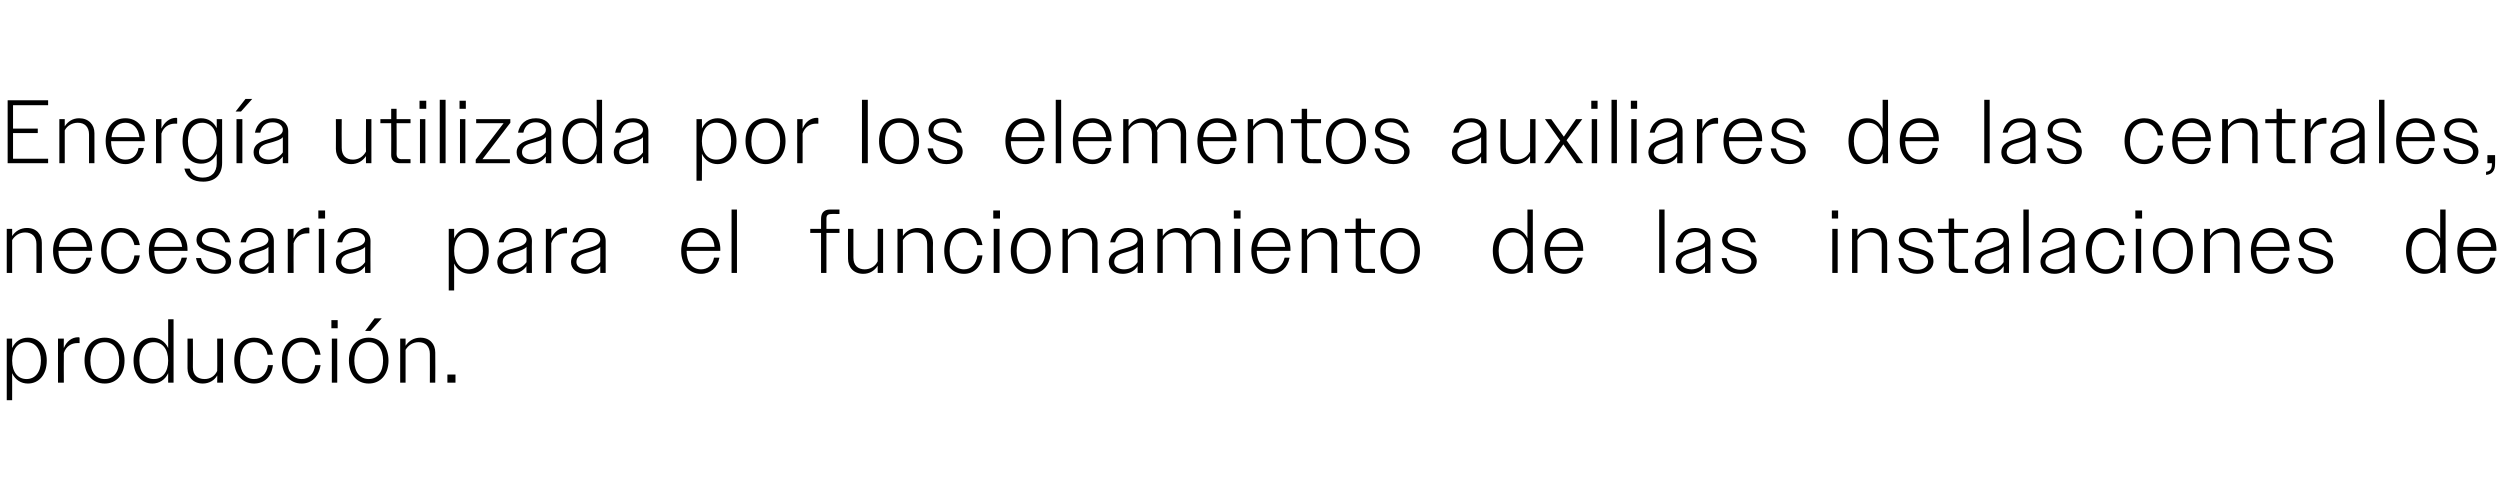
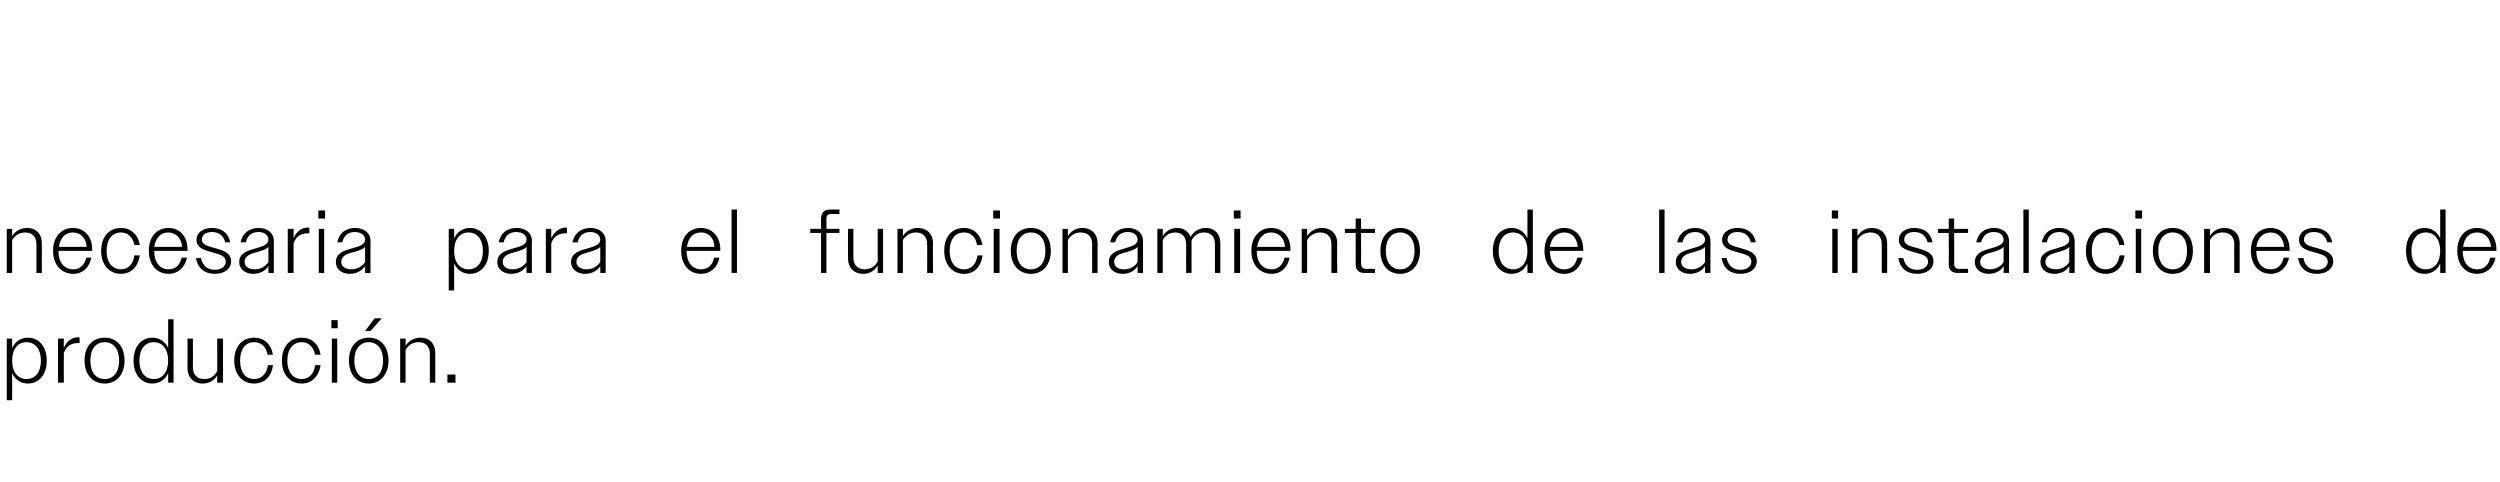
<svg xmlns="http://www.w3.org/2000/svg" version="1.1" width="556px" height="107.1px" viewBox="0 -1 556 107.1" style="top:-1px">
  <desc>Energ a utilizada por los elementos auxiliares de las centrales, necesaria para el funcionamiento de las instalacione...</desc>
  <defs />
  <g id="Polygon137360">
    <path d="M 1.5 74.3 L 2.7 74.3 C 2.7 74.3 2.72 76.4 2.7 76.4 C 3.4 74.9 4.7 74.1 6.2 74.1 C 8.6 74.1 10.4 76 10.4 79.2 C 10.4 82.4 8.6 84.3 6.2 84.3 C 4.7 84.3 3.4 83.5 2.7 82 C 2.72 81.98 2.7 88 2.7 88 L 1.5 88 L 1.5 74.3 Z M 9.1 79.2 C 9.1 76.6 7.8 75.1 5.9 75.1 C 4 75.1 2.7 76.6 2.7 79.2 C 2.7 81.8 4 83.3 5.9 83.3 C 7.8 83.3 9.1 81.8 9.1 79.2 Z M 12.9 74.3 L 14.2 74.3 C 14.2 74.3 14.16 76.44 14.2 76.4 C 14.8 74.9 16 74 17.4 74 C 17.5 74 17.6 74 17.7 74.1 C 17.7 74.1 17.7 75.3 17.7 75.3 C 17.5 75.3 17.3 75.3 17.2 75.3 C 15.9 75.3 14.7 76 14.2 77.5 C 14.16 77.5 14.2 84.1 14.2 84.1 L 12.9 84.1 L 12.9 74.3 Z M 18.8 79.2 C 18.8 76 20.6 74.1 23.3 74.1 C 25.9 74.1 27.7 76 27.7 79.2 C 27.7 82.3 25.9 84.3 23.3 84.3 C 20.6 84.3 18.8 82.3 18.8 79.2 Z M 20.1 79.2 C 20.1 81.8 21.3 83.3 23.3 83.3 C 25.2 83.3 26.5 81.8 26.5 79.2 C 26.5 76.6 25.2 75.1 23.3 75.1 C 21.3 75.1 20.1 76.6 20.1 79.2 Z M 37.4 82 C 36.7 83.5 35.4 84.3 33.9 84.3 C 31.5 84.3 29.7 82.4 29.7 79.2 C 29.7 76 31.5 74.1 33.9 74.1 C 35.4 74.1 36.7 74.9 37.4 76.4 C 37.38 76.4 37.4 70 37.4 70 L 38.6 70 L 38.6 84.1 L 37.4 84.1 C 37.4 84.1 37.38 81.98 37.4 82 Z M 31 79.2 C 31 81.8 32.3 83.3 34.2 83.3 C 36.1 83.3 37.4 81.8 37.4 79.2 C 37.4 76.6 36.1 75.1 34.2 75.1 C 32.3 75.1 31 76.6 31 79.2 Z M 41.7 80.9 C 41.72 80.92 41.7 74.3 41.7 74.3 L 42.9 74.3 C 42.9 74.3 42.94 80.72 42.9 80.7 C 42.9 82.4 43.9 83.3 45.5 83.3 C 46.8 83.3 47.8 82.6 48.3 81.5 C 48.34 81.54 48.3 74.3 48.3 74.3 L 49.6 74.3 L 49.6 84.1 L 48.3 84.1 C 48.3 84.1 48.34 82.46 48.3 82.5 C 47.7 83.6 46.5 84.3 45.1 84.3 C 43 84.3 41.7 82.9 41.7 80.9 Z M 52.1 79.2 C 52.1 76 53.9 74.1 56.5 74.1 C 58.7 74.1 60.3 75.5 60.7 77.9 C 60.7 77.9 59.5 77.9 59.5 77.9 C 59.2 76.1 58.1 75.1 56.5 75.1 C 54.6 75.1 53.4 76.6 53.4 79.2 C 53.4 81.8 54.6 83.3 56.5 83.3 C 58.1 83.3 59.3 82.2 59.6 80.2 C 59.6 80.2 60.7 80.2 60.7 80.2 C 60.4 82.8 58.8 84.3 56.5 84.3 C 53.9 84.3 52.1 82.3 52.1 79.2 Z M 62.7 79.2 C 62.7 76 64.5 74.1 67.1 74.1 C 69.3 74.1 70.9 75.5 71.3 77.9 C 71.3 77.9 70.1 77.9 70.1 77.9 C 69.7 76.1 68.6 75.1 67.1 75.1 C 65.2 75.1 63.9 76.6 63.9 79.2 C 63.9 81.8 65.2 83.3 67.1 83.3 C 68.7 83.3 69.8 82.2 70.1 80.2 C 70.1 80.2 71.3 80.2 71.3 80.2 C 70.9 82.8 69.3 84.3 67.1 84.3 C 64.5 84.3 62.7 82.3 62.7 79.2 Z M 73.7 70.2 L 75.1 70.2 L 75.1 72 L 73.7 72 L 73.7 70.2 Z M 73.8 74.3 L 75 74.3 L 75 84.1 L 73.8 84.1 L 73.8 74.3 Z M 77.6 79.2 C 77.6 76 79.4 74.1 82 74.1 C 84.6 74.1 86.4 76 86.4 79.2 C 86.4 82.3 84.6 84.3 82 84.3 C 79.4 84.3 77.6 82.3 77.6 79.2 Z M 78.8 79.2 C 78.8 81.8 80.1 83.3 82 83.3 C 83.9 83.3 85.2 81.8 85.2 79.2 C 85.2 76.6 83.9 75.1 82 75.1 C 80.1 75.1 78.8 76.6 78.8 79.2 Z M 83.3 69.8 L 84.9 69.8 L 82.4 72.6 L 81.2 72.6 L 83.3 69.8 Z M 89 74.3 L 90.2 74.3 C 90.2 74.3 90.22 75.92 90.2 75.9 C 90.9 74.8 92.1 74.1 93.5 74.1 C 95.6 74.1 96.8 75.5 96.8 77.4 C 96.84 77.44 96.8 84.1 96.8 84.1 L 95.6 84.1 C 95.6 84.1 95.62 77.66 95.6 77.7 C 95.6 76 94.6 75.1 93.1 75.1 C 91.8 75.1 90.8 75.8 90.2 76.8 C 90.22 76.82 90.2 84.1 90.2 84.1 L 89 84.1 L 89 74.3 Z M 99.5 82.3 L 101.3 82.3 L 101.3 84.1 L 99.5 84.1 L 99.5 82.3 Z " stroke="none" fill="#000" />
  </g>
  <g id="Polygon137359">
    <path d="M 1.5 49.9 L 2.7 49.9 C 2.7 49.9 2.72 51.52 2.7 51.5 C 3.4 50.4 4.6 49.7 6 49.7 C 8.1 49.7 9.3 51.1 9.3 53 C 9.34 53.04 9.3 59.7 9.3 59.7 L 8.1 59.7 C 8.1 59.7 8.12 53.26 8.1 53.3 C 8.1 51.6 7.1 50.7 5.6 50.7 C 4.3 50.7 3.3 51.4 2.7 52.4 C 2.72 52.42 2.7 59.7 2.7 59.7 L 1.5 59.7 L 1.5 49.9 Z M 11.8 54.8 C 11.8 51.6 13.7 49.7 16.2 49.7 C 18.7 49.7 20.5 51.5 20.5 54.5 C 20.5 54.5 20.5 54.8 20.5 54.8 L 13 54.8 C 13 54.8 13.04 54.8 13 54.8 C 13 57.4 14.3 58.9 16.3 58.9 C 17.7 58.9 18.8 58 19.2 56.3 C 19.2 56.3 20.3 56.3 20.3 56.3 C 19.9 58.5 18.4 59.9 16.3 59.9 C 13.7 59.9 11.8 57.9 11.8 54.8 Z M 13.1 53.9 C 13.1 53.9 19.3 53.9 19.3 53.9 C 19.1 51.9 17.9 50.7 16.2 50.7 C 14.5 50.7 13.4 51.9 13.1 53.9 Z M 22.5 54.8 C 22.5 51.6 24.3 49.7 26.9 49.7 C 29.1 49.7 30.7 51.1 31.1 53.5 C 31.1 53.5 29.9 53.5 29.9 53.5 C 29.5 51.7 28.4 50.7 26.9 50.7 C 25 50.7 23.7 52.2 23.7 54.8 C 23.7 57.4 25 58.9 26.9 58.9 C 28.5 58.9 29.6 57.8 29.9 55.8 C 29.9 55.8 31.1 55.8 31.1 55.8 C 30.7 58.4 29.1 59.9 26.9 59.9 C 24.3 59.9 22.5 57.9 22.5 54.8 Z M 33.1 54.8 C 33.1 51.6 34.9 49.7 37.5 49.7 C 39.9 49.7 41.7 51.5 41.7 54.5 C 41.72 54.5 41.7 54.8 41.7 54.8 L 34.3 54.8 C 34.3 54.8 34.26 54.8 34.3 54.8 C 34.3 57.4 35.6 58.9 37.5 58.9 C 39 58.9 40 58 40.4 56.3 C 40.4 56.3 41.6 56.3 41.6 56.3 C 41.1 58.5 39.6 59.9 37.5 59.9 C 34.9 59.9 33.1 57.9 33.1 54.8 Z M 34.3 53.9 C 34.3 53.9 40.5 53.9 40.5 53.9 C 40.3 51.9 39.1 50.7 37.4 50.7 C 35.8 50.7 34.6 51.9 34.3 53.9 Z M 43.6 56.4 C 43.6 56.4 44.7 56.4 44.7 56.4 C 45.1 58.2 46.2 59 47.8 59 C 49.3 59 50.2 58.2 50.2 57.2 C 50.2 55.9 48.9 55.6 47.5 55.2 C 45.7 54.7 43.7 54.3 43.7 52.3 C 43.7 50.8 45.1 49.7 47.1 49.7 C 49.3 49.7 50.8 50.8 51.2 52.9 C 51.2 52.9 50.1 52.9 50.1 52.9 C 49.7 51.4 48.7 50.6 47.1 50.6 C 45.7 50.6 44.9 51.3 44.9 52.3 C 44.9 53.5 46.4 53.8 47.9 54.2 C 49.6 54.7 51.4 55.2 51.4 57.1 C 51.4 58.8 49.9 59.9 47.8 59.9 C 45.6 59.9 44 58.8 43.6 56.4 Z M 53.2 57.3 C 53.2 55.2 55.2 54.7 57 54.2 C 58.4 53.8 59.7 53.4 59.7 52.3 C 59.7 51.4 58.9 50.6 57.5 50.6 C 56 50.6 55 51.4 54.7 52.9 C 54.7 52.9 53.5 52.9 53.5 52.9 C 53.9 50.9 55.4 49.7 57.5 49.7 C 59.5 49.7 60.9 50.8 60.9 52.6 C 60.9 52.62 60.9 59.7 60.9 59.7 L 59.7 59.7 C 59.7 59.7 59.7 58.18 59.7 58.2 C 59 59.3 57.7 59.9 56.3 59.9 C 54.5 59.9 53.2 58.8 53.2 57.3 Z M 56.7 58.9 C 57.9 58.9 59 58.3 59.7 57.3 C 59.7 57.3 59.7 53.9 59.7 53.9 C 59.2 54.5 58.3 54.7 57.4 55 C 56 55.4 54.4 55.7 54.4 57.3 C 54.4 58.3 55.4 58.9 56.7 58.9 Z M 64 49.9 L 65.3 49.9 C 65.3 49.9 65.26 52.04 65.3 52 C 65.9 50.5 67.1 49.6 68.5 49.6 C 68.6 49.6 68.7 49.6 68.8 49.7 C 68.8 49.7 68.8 50.9 68.8 50.9 C 68.6 50.9 68.4 50.9 68.3 50.9 C 67 50.9 65.8 51.6 65.3 53.1 C 65.26 53.1 65.3 59.7 65.3 59.7 L 64 59.7 L 64 49.9 Z M 70.8 45.8 L 72.3 45.8 L 72.3 47.6 L 70.8 47.6 L 70.8 45.8 Z M 70.9 49.9 L 72.1 49.9 L 72.1 59.7 L 70.9 59.7 L 70.9 49.9 Z M 74.7 57.3 C 74.7 55.2 76.7 54.7 78.4 54.2 C 79.9 53.8 81.2 53.4 81.2 52.3 C 81.2 51.4 80.4 50.6 78.9 50.6 C 77.4 50.6 76.5 51.4 76.1 52.9 C 76.1 52.9 75 52.9 75 52.9 C 75.4 50.9 76.8 49.7 79 49.7 C 81 49.7 82.4 50.8 82.4 52.6 C 82.36 52.62 82.4 59.7 82.4 59.7 L 81.2 59.7 C 81.2 59.7 81.16 58.18 81.2 58.2 C 80.4 59.3 79.2 59.9 77.8 59.9 C 75.9 59.9 74.7 58.8 74.7 57.3 Z M 78.1 58.9 C 79.4 58.9 80.5 58.3 81.2 57.3 C 81.2 57.3 81.2 53.9 81.2 53.9 C 80.7 54.5 79.8 54.7 78.9 55 C 77.4 55.4 75.9 55.7 75.9 57.3 C 75.9 58.3 76.9 58.9 78.1 58.9 Z M 99.8 49.9 L 101 49.9 C 101 49.9 101.01 52 101 52 C 101.7 50.5 103 49.7 104.5 49.7 C 106.9 49.7 108.7 51.6 108.7 54.8 C 108.7 58 106.9 59.9 104.5 59.9 C 103 59.9 101.7 59.1 101 57.6 C 101.01 57.58 101 63.6 101 63.6 L 99.8 63.6 L 99.8 49.9 Z M 107.4 54.8 C 107.4 52.2 106.1 50.7 104.2 50.7 C 102.3 50.7 101 52.2 101 54.8 C 101 57.4 102.3 58.9 104.2 58.9 C 106.1 58.9 107.4 57.4 107.4 54.8 Z M 110.6 57.3 C 110.6 55.2 112.6 54.7 114.3 54.2 C 115.8 53.8 117.1 53.4 117.1 52.3 C 117.1 51.4 116.3 50.6 114.8 50.6 C 113.3 50.6 112.4 51.4 112 52.9 C 112 52.9 110.9 52.9 110.9 52.9 C 111.3 50.9 112.7 49.7 114.9 49.7 C 116.9 49.7 118.3 50.8 118.3 52.6 C 118.25 52.62 118.3 59.7 118.3 59.7 L 117.1 59.7 C 117.1 59.7 117.05 58.18 117.1 58.2 C 116.3 59.3 115.1 59.9 113.7 59.9 C 111.8 59.9 110.6 58.8 110.6 57.3 Z M 114 58.9 C 115.3 58.9 116.4 58.3 117.1 57.3 C 117.1 57.3 117.1 53.9 117.1 53.9 C 116.6 54.5 115.7 54.7 114.8 55 C 113.3 55.4 111.8 55.7 111.8 57.3 C 111.8 58.3 112.8 58.9 114 58.9 Z M 121.4 49.9 L 122.6 49.9 C 122.6 49.9 122.61 52.04 122.6 52 C 123.3 50.5 124.5 49.6 125.9 49.6 C 125.9 49.6 126 49.6 126.1 49.7 C 126.1 49.7 126.1 50.9 126.1 50.9 C 126 50.9 125.8 50.9 125.6 50.9 C 124.3 50.9 123.1 51.6 122.6 53.1 C 122.61 53.1 122.6 59.7 122.6 59.7 L 121.4 59.7 L 121.4 49.9 Z M 127 57.3 C 127 55.2 129 54.7 130.8 54.2 C 132.2 53.8 133.5 53.4 133.5 52.3 C 133.5 51.4 132.7 50.6 131.3 50.6 C 129.8 50.6 128.8 51.4 128.5 52.9 C 128.5 52.9 127.3 52.9 127.3 52.9 C 127.7 50.9 129.2 49.7 131.3 49.7 C 133.3 49.7 134.7 50.8 134.7 52.6 C 134.69 52.62 134.7 59.7 134.7 59.7 L 133.5 59.7 C 133.5 59.7 133.49 58.18 133.5 58.2 C 132.8 59.3 131.5 59.9 130.1 59.9 C 128.3 59.9 127 58.8 127 57.3 Z M 130.5 58.9 C 131.7 58.9 132.8 58.3 133.5 57.3 C 133.5 57.3 133.5 53.9 133.5 53.9 C 133 54.5 132.1 54.7 131.2 55 C 129.8 55.4 128.2 55.7 128.2 57.3 C 128.2 58.3 129.2 58.9 130.5 58.9 Z M 151.5 54.8 C 151.5 51.6 153.3 49.7 155.9 49.7 C 158.3 49.7 160.2 51.5 160.2 54.5 C 160.16 54.5 160.2 54.8 160.2 54.8 L 152.7 54.8 C 152.7 54.8 152.7 54.8 152.7 54.8 C 152.7 57.4 154 58.9 155.9 58.9 C 157.4 58.9 158.5 58 158.8 56.3 C 158.8 56.3 160 56.3 160 56.3 C 159.6 58.5 158 59.9 155.9 59.9 C 153.3 59.9 151.5 57.9 151.5 54.8 Z M 152.8 53.9 C 152.8 53.9 158.9 53.9 158.9 53.9 C 158.8 51.9 157.6 50.7 155.9 50.7 C 154.2 50.7 153 51.9 152.8 53.9 Z M 162.7 45.6 L 163.9 45.6 L 163.9 59.7 L 162.7 59.7 L 162.7 45.6 Z M 182.6 50.8 L 180.2 50.8 L 180.2 49.9 L 182.6 49.9 C 182.6 49.9 182.59 47.74 182.6 47.7 C 182.6 46.4 183.2 45.6 184.6 45.6 C 184.61 45.6 186.7 45.6 186.7 45.6 L 186.7 46.6 C 186.7 46.6 184.85 46.56 184.9 46.6 C 184.1 46.6 183.8 46.9 183.8 47.6 C 183.79 47.62 183.8 49.9 183.8 49.9 L 186.7 49.9 L 186.7 50.8 L 183.8 50.8 L 183.8 59.7 L 182.6 59.7 L 182.6 50.8 Z M 188.6 56.5 C 188.57 56.52 188.6 49.9 188.6 49.9 L 189.8 49.9 C 189.8 49.9 189.79 56.32 189.8 56.3 C 189.8 58 190.8 58.9 192.3 58.9 C 193.6 58.9 194.7 58.2 195.2 57.1 C 195.19 57.14 195.2 49.9 195.2 49.9 L 196.4 49.9 L 196.4 59.7 L 195.2 59.7 C 195.2 59.7 195.19 58.06 195.2 58.1 C 194.5 59.2 193.4 59.9 192 59.9 C 189.9 59.9 188.6 58.5 188.6 56.5 Z M 199.6 49.9 L 200.8 49.9 C 200.8 49.9 200.83 51.52 200.8 51.5 C 201.5 50.4 202.7 49.7 204.1 49.7 C 206.2 49.7 207.5 51.1 207.5 53 C 207.45 53.04 207.5 59.7 207.5 59.7 L 206.2 59.7 C 206.2 59.7 206.23 53.26 206.2 53.3 C 206.2 51.6 205.2 50.7 203.7 50.7 C 202.4 50.7 201.4 51.4 200.8 52.4 C 200.83 52.42 200.8 59.7 200.8 59.7 L 199.6 59.7 L 199.6 49.9 Z M 210 54.8 C 210 51.6 211.7 49.7 214.4 49.7 C 216.5 49.7 218.1 51.1 218.5 53.5 C 218.5 53.5 217.3 53.5 217.3 53.5 C 217 51.7 215.9 50.7 214.4 50.7 C 212.5 50.7 211.2 52.2 211.2 54.8 C 211.2 57.4 212.5 58.9 214.4 58.9 C 216 58.9 217.1 57.8 217.4 55.8 C 217.4 55.8 218.5 55.8 218.5 55.8 C 218.2 58.4 216.6 59.9 214.4 59.9 C 211.8 59.9 210 57.9 210 54.8 Z M 220.9 45.8 L 222.4 45.8 L 222.4 47.6 L 220.9 47.6 L 220.9 45.8 Z M 221 49.9 L 222.3 49.9 L 222.3 59.7 L 221 59.7 L 221 49.9 Z M 224.8 54.8 C 224.8 51.6 226.6 49.7 229.3 49.7 C 231.9 49.7 233.7 51.6 233.7 54.8 C 233.7 57.9 231.9 59.9 229.3 59.9 C 226.6 59.9 224.8 57.9 224.8 54.8 Z M 226.1 54.8 C 226.1 57.4 227.3 58.9 229.3 58.9 C 231.2 58.9 232.5 57.4 232.5 54.8 C 232.5 52.2 231.2 50.7 229.3 50.7 C 227.3 50.7 226.1 52.2 226.1 54.8 Z M 236.3 49.9 L 237.5 49.9 C 237.5 49.9 237.47 51.52 237.5 51.5 C 238.2 50.4 239.3 49.7 240.7 49.7 C 242.8 49.7 244.1 51.1 244.1 53 C 244.09 53.04 244.1 59.7 244.1 59.7 L 242.9 59.7 C 242.9 59.7 242.87 53.26 242.9 53.3 C 242.9 51.6 241.9 50.7 240.3 50.7 C 239.1 50.7 238 51.4 237.5 52.4 C 237.47 52.42 237.5 59.7 237.5 59.7 L 236.3 59.7 L 236.3 49.9 Z M 246.6 57.3 C 246.6 55.2 248.5 54.7 250.3 54.2 C 251.7 53.8 253 53.4 253 52.3 C 253 51.4 252.3 50.6 250.8 50.6 C 249.3 50.6 248.4 51.4 248 52.9 C 248 52.9 246.9 52.9 246.9 52.9 C 247.3 50.9 248.7 49.7 250.9 49.7 C 252.8 49.7 254.2 50.8 254.2 52.6 C 254.23 52.62 254.2 59.7 254.2 59.7 L 253 59.7 C 253 59.7 253.03 58.18 253 58.2 C 252.3 59.3 251.1 59.9 249.7 59.9 C 247.8 59.9 246.6 58.8 246.6 57.3 Z M 250 58.9 C 251.2 58.9 252.4 58.3 253 57.3 C 253 57.3 253 53.9 253 53.9 C 252.5 54.5 251.7 54.7 250.8 55 C 249.3 55.4 247.8 55.7 247.8 57.3 C 247.8 58.3 248.7 58.9 250 58.9 Z M 257.4 49.9 L 258.6 49.9 C 258.6 49.9 258.59 51.52 258.6 51.5 C 259.3 50.4 260.4 49.7 261.8 49.7 C 263.3 49.7 264.3 50.5 264.8 51.7 C 265.4 50.5 266.6 49.7 268.2 49.7 C 270.2 49.7 271.4 51.1 271.4 53 C 271.41 53.04 271.4 59.7 271.4 59.7 L 270.2 59.7 C 270.2 59.7 270.19 53.26 270.2 53.3 C 270.2 51.6 269.3 50.7 267.8 50.7 C 266.5 50.7 265.5 51.4 265 52.5 C 265 52.7 265 52.8 265 53 C 264.99 53.04 265 59.7 265 59.7 L 263.8 59.7 C 263.8 59.7 263.79 53.26 263.8 53.3 C 263.8 51.6 262.8 50.7 261.4 50.7 C 260.1 50.7 259.1 51.4 258.6 52.4 C 258.59 52.42 258.6 59.7 258.6 59.7 L 257.4 59.7 L 257.4 49.9 Z M 274.4 45.8 L 275.9 45.8 L 275.9 47.6 L 274.4 47.6 L 274.4 45.8 Z M 274.5 49.9 L 275.8 49.9 L 275.8 59.7 L 274.5 59.7 L 274.5 49.9 Z M 278.3 54.8 C 278.3 51.6 280.2 49.7 282.7 49.7 C 285.2 49.7 287 51.5 287 54.5 C 286.99 54.5 287 54.8 287 54.8 L 279.5 54.8 C 279.5 54.8 279.53 54.8 279.5 54.8 C 279.5 57.4 280.8 58.9 282.8 58.9 C 284.2 58.9 285.3 58 285.7 56.3 C 285.7 56.3 286.8 56.3 286.8 56.3 C 286.4 58.5 284.9 59.9 282.8 59.9 C 280.2 59.9 278.3 57.9 278.3 54.8 Z M 279.6 53.9 C 279.6 53.9 285.8 53.9 285.8 53.9 C 285.6 51.9 284.4 50.7 282.7 50.7 C 281 50.7 279.9 51.9 279.6 53.9 Z M 289.5 49.9 L 290.7 49.9 C 290.7 49.9 290.73 51.52 290.7 51.5 C 291.4 50.4 292.6 49.7 294 49.7 C 296.1 49.7 297.4 51.1 297.4 53 C 297.35 53.04 297.4 59.7 297.4 59.7 L 296.1 59.7 C 296.1 59.7 296.13 53.26 296.1 53.3 C 296.1 51.6 295.1 50.7 293.6 50.7 C 292.3 50.7 291.3 51.4 290.7 52.4 C 290.73 52.42 290.7 59.7 290.7 59.7 L 289.5 59.7 L 289.5 49.9 Z M 301.5 57.9 C 301.53 57.86 301.5 50.8 301.5 50.8 L 299.1 50.8 L 299.1 49.9 L 301.5 49.9 L 301.5 47.6 L 302.7 47.6 L 302.7 49.9 L 305.8 49.9 L 305.8 50.8 L 302.7 50.8 C 302.7 50.8 302.73 57.64 302.7 57.6 C 302.7 58.4 303.1 58.8 303.8 58.8 C 303.81 58.76 305.8 58.8 305.8 58.8 L 305.8 59.7 C 305.8 59.7 303.41 59.72 303.4 59.7 C 302.2 59.7 301.5 59 301.5 57.9 Z M 307 54.8 C 307 51.6 308.8 49.7 311.4 49.7 C 314 49.7 315.8 51.6 315.8 54.8 C 315.8 57.9 314 59.9 311.4 59.9 C 308.7 59.9 307 57.9 307 54.8 Z M 308.2 54.8 C 308.2 57.4 309.5 58.9 311.4 58.9 C 313.3 58.9 314.6 57.4 314.6 54.8 C 314.6 52.2 313.3 50.7 311.4 50.7 C 309.5 50.7 308.2 52.2 308.2 54.8 Z M 339.7 57.6 C 339 59.1 337.7 59.9 336.2 59.9 C 333.8 59.9 332 58 332 54.8 C 332 51.6 333.8 49.7 336.2 49.7 C 337.7 49.7 339 50.5 339.7 52 C 339.69 52 339.7 45.6 339.7 45.6 L 340.9 45.6 L 340.9 59.7 L 339.7 59.7 C 339.7 59.7 339.69 57.58 339.7 57.6 Z M 333.3 54.8 C 333.3 57.4 334.6 58.9 336.5 58.9 C 338.4 58.9 339.7 57.4 339.7 54.8 C 339.7 52.2 338.4 50.7 336.5 50.7 C 334.6 50.7 333.3 52.2 333.3 54.8 Z M 343.5 54.8 C 343.5 51.6 345.3 49.7 347.9 49.7 C 350.3 49.7 352.1 51.5 352.1 54.5 C 352.15 54.5 352.1 54.8 352.1 54.8 L 344.7 54.8 C 344.7 54.8 344.69 54.8 344.7 54.8 C 344.7 57.4 346 58.9 347.9 58.9 C 349.4 58.9 350.4 58 350.8 56.3 C 350.8 56.3 352 56.3 352 56.3 C 351.5 58.5 350 59.9 347.9 59.9 C 345.3 59.9 343.5 57.9 343.5 54.8 Z M 344.7 53.9 C 344.7 53.9 350.9 53.9 350.9 53.9 C 350.7 51.9 349.6 50.7 347.9 50.7 C 346.2 50.7 345 51.9 344.7 53.9 Z M 369 45.6 L 370.2 45.6 L 370.2 59.7 L 369 59.7 L 369 45.6 Z M 372.7 57.3 C 372.7 55.2 374.7 54.7 376.5 54.2 C 377.9 53.8 379.2 53.4 379.2 52.3 C 379.2 51.4 378.4 50.6 377 50.6 C 375.5 50.6 374.5 51.4 374.2 52.9 C 374.2 52.9 373 52.9 373 52.9 C 373.4 50.9 374.9 49.7 377 49.7 C 379 49.7 380.4 50.8 380.4 52.6 C 380.4 52.62 380.4 59.7 380.4 59.7 L 379.2 59.7 C 379.2 59.7 379.2 58.18 379.2 58.2 C 378.5 59.3 377.2 59.9 375.8 59.9 C 374 59.9 372.7 58.8 372.7 57.3 Z M 376.2 58.9 C 377.4 58.9 378.5 58.3 379.2 57.3 C 379.2 57.3 379.2 53.9 379.2 53.9 C 378.7 54.5 377.8 54.7 376.9 55 C 375.5 55.4 373.9 55.7 373.9 57.3 C 373.9 58.3 374.9 58.9 376.2 58.9 Z M 382.9 56.4 C 382.9 56.4 384 56.4 384 56.4 C 384.4 58.2 385.5 59 387.1 59 C 388.6 59 389.5 58.2 389.5 57.2 C 389.5 55.9 388.2 55.6 386.8 55.2 C 385 54.7 383 54.3 383 52.3 C 383 50.8 384.4 49.7 386.4 49.7 C 388.6 49.7 390.1 50.8 390.5 52.9 C 390.5 52.9 389.4 52.9 389.4 52.9 C 389 51.4 388 50.6 386.4 50.6 C 385 50.6 384.2 51.3 384.2 52.3 C 384.2 53.5 385.7 53.8 387.2 54.2 C 388.9 54.7 390.7 55.2 390.7 57.1 C 390.7 58.8 389.2 59.9 387.1 59.9 C 384.9 59.9 383.3 58.8 382.9 56.4 Z M 407.4 45.8 L 408.8 45.8 L 408.8 47.6 L 407.4 47.6 L 407.4 45.8 Z M 407.5 49.9 L 408.7 49.9 L 408.7 59.7 L 407.5 59.7 L 407.5 49.9 Z M 411.9 49.9 L 413.1 49.9 C 413.1 49.9 413.11 51.52 413.1 51.5 C 413.8 50.4 414.9 49.7 416.3 49.7 C 418.4 49.7 419.7 51.1 419.7 53 C 419.73 53.04 419.7 59.7 419.7 59.7 L 418.5 59.7 C 418.5 59.7 418.51 53.26 418.5 53.3 C 418.5 51.6 417.5 50.7 416 50.7 C 414.7 50.7 413.6 51.4 413.1 52.4 C 413.11 52.42 413.1 59.7 413.1 59.7 L 411.9 59.7 L 411.9 49.9 Z M 422.2 56.4 C 422.2 56.4 423.3 56.4 423.3 56.4 C 423.7 58.2 424.8 59 426.4 59 C 427.9 59 428.8 58.2 428.8 57.2 C 428.8 55.9 427.5 55.6 426.1 55.2 C 424.3 54.7 422.3 54.3 422.3 52.3 C 422.3 50.8 423.7 49.7 425.7 49.7 C 427.9 49.7 429.4 50.8 429.8 52.9 C 429.8 52.9 428.7 52.9 428.7 52.9 C 428.3 51.4 427.3 50.6 425.7 50.6 C 424.3 50.6 423.5 51.3 423.5 52.3 C 423.5 53.5 425 53.8 426.5 54.2 C 428.2 54.7 430 55.2 430 57.1 C 430 58.8 428.5 59.9 426.4 59.9 C 424.2 59.9 422.6 58.8 422.2 56.4 Z M 433.4 57.9 C 433.45 57.86 433.4 50.8 433.4 50.8 L 431 50.8 L 431 49.9 L 433.4 49.9 L 433.4 47.6 L 434.6 47.6 L 434.6 49.9 L 437.7 49.9 L 437.7 50.8 L 434.6 50.8 C 434.6 50.8 434.65 57.64 434.6 57.6 C 434.6 58.4 435 58.8 435.7 58.8 C 435.73 58.76 437.7 58.8 437.7 58.8 L 437.7 59.7 C 437.7 59.7 435.33 59.72 435.3 59.7 C 434.1 59.7 433.4 59 433.4 57.9 Z M 439.2 57.3 C 439.2 55.2 441.1 54.7 442.9 54.2 C 444.3 53.8 445.6 53.4 445.6 52.3 C 445.6 51.4 444.9 50.6 443.4 50.6 C 441.9 50.6 441 51.4 440.6 52.9 C 440.6 52.9 439.5 52.9 439.5 52.9 C 439.9 50.9 441.3 49.7 443.5 49.7 C 445.4 49.7 446.8 50.8 446.8 52.6 C 446.85 52.62 446.8 59.7 446.8 59.7 L 445.6 59.7 C 445.6 59.7 445.65 58.18 445.6 58.2 C 444.9 59.3 443.7 59.9 442.3 59.9 C 440.4 59.9 439.2 58.8 439.2 57.3 Z M 442.6 58.9 C 443.8 58.9 445 58.3 445.6 57.3 C 445.6 57.3 445.6 53.9 445.6 53.9 C 445.1 54.5 444.3 54.7 443.4 55 C 441.9 55.4 440.4 55.7 440.4 57.3 C 440.4 58.3 441.3 58.9 442.6 58.9 Z M 450 45.6 L 451.2 45.6 L 451.2 59.7 L 450 59.7 L 450 45.6 Z M 453.8 57.3 C 453.8 55.2 455.7 54.7 457.5 54.2 C 458.9 53.8 460.2 53.4 460.2 52.3 C 460.2 51.4 459.4 50.6 458 50.6 C 456.5 50.6 455.5 51.4 455.2 52.9 C 455.2 52.9 454.1 52.9 454.1 52.9 C 454.5 50.9 455.9 49.7 458 49.7 C 460 49.7 461.4 50.8 461.4 52.6 C 461.43 52.62 461.4 59.7 461.4 59.7 L 460.2 59.7 C 460.2 59.7 460.23 58.18 460.2 58.2 C 459.5 59.3 458.3 59.9 456.9 59.9 C 455 59.9 453.8 58.8 453.8 57.3 Z M 457.2 58.9 C 458.4 58.9 459.6 58.3 460.2 57.3 C 460.2 57.3 460.2 53.9 460.2 53.9 C 459.7 54.5 458.9 54.7 458 55 C 456.5 55.4 454.9 55.7 454.9 57.3 C 454.9 58.3 455.9 58.9 457.2 58.9 Z M 463.9 54.8 C 463.9 51.6 465.7 49.7 468.3 49.7 C 470.5 49.7 472.1 51.1 472.5 53.5 C 472.5 53.5 471.3 53.5 471.3 53.5 C 471 51.7 469.9 50.7 468.3 50.7 C 466.4 50.7 465.2 52.2 465.2 54.8 C 465.2 57.4 466.4 58.9 468.3 58.9 C 469.9 58.9 471.1 57.8 471.4 55.8 C 471.4 55.8 472.5 55.8 472.5 55.8 C 472.2 58.4 470.6 59.9 468.3 59.9 C 465.7 59.9 463.9 57.9 463.9 54.8 Z M 474.9 45.8 L 476.4 45.8 L 476.4 47.6 L 474.9 47.6 L 474.9 45.8 Z M 475 49.9 L 476.2 49.9 L 476.2 59.7 L 475 59.7 L 475 49.9 Z M 478.8 54.8 C 478.8 51.6 480.6 49.7 483.2 49.7 C 485.9 49.7 487.7 51.6 487.7 54.8 C 487.7 57.9 485.9 59.9 483.2 59.9 C 480.6 59.9 478.8 57.9 478.8 54.8 Z M 480 54.8 C 480 57.4 481.3 58.9 483.2 58.9 C 485.2 58.9 486.4 57.4 486.4 54.8 C 486.4 52.2 485.2 50.7 483.2 50.7 C 481.3 50.7 480 52.2 480 54.8 Z M 490.2 49.9 L 491.5 49.9 C 491.5 49.9 491.47 51.52 491.5 51.5 C 492.1 50.4 493.3 49.7 494.7 49.7 C 496.8 49.7 498.1 51.1 498.1 53 C 498.09 53.04 498.1 59.7 498.1 59.7 L 496.9 59.7 C 496.9 59.7 496.87 53.26 496.9 53.3 C 496.9 51.6 495.9 50.7 494.3 50.7 C 493 50.7 492 51.4 491.5 52.4 C 491.47 52.42 491.5 59.7 491.5 59.7 L 490.2 59.7 L 490.2 49.9 Z M 500.6 54.8 C 500.6 51.6 502.4 49.7 505 49.7 C 507.4 49.7 509.2 51.5 509.2 54.5 C 509.25 54.5 509.2 54.8 509.2 54.8 L 501.8 54.8 C 501.8 54.8 501.79 54.8 501.8 54.8 C 501.8 57.4 503.1 58.9 505 58.9 C 506.5 58.9 507.5 58 507.9 56.3 C 507.9 56.3 509.1 56.3 509.1 56.3 C 508.6 58.5 507.1 59.9 505 59.9 C 502.4 59.9 500.6 57.9 500.6 54.8 Z M 501.8 53.9 C 501.8 53.9 508 53.9 508 53.9 C 507.8 51.9 506.7 50.7 505 50.7 C 503.3 50.7 502.1 51.9 501.8 53.9 Z M 511.1 56.4 C 511.1 56.4 512.3 56.4 512.3 56.4 C 512.6 58.2 513.7 59 515.3 59 C 516.8 59 517.7 58.2 517.7 57.2 C 517.7 55.9 516.4 55.6 515 55.2 C 513.2 54.7 511.3 54.3 511.3 52.3 C 511.3 50.8 512.6 49.7 514.6 49.7 C 516.8 49.7 518.3 50.8 518.7 52.9 C 518.7 52.9 517.6 52.9 517.6 52.9 C 517.2 51.4 516.2 50.6 514.6 50.6 C 513.2 50.6 512.4 51.3 512.4 52.3 C 512.4 53.5 513.9 53.8 515.4 54.2 C 517.1 54.7 518.9 55.2 518.9 57.1 C 518.9 58.8 517.4 59.9 515.3 59.9 C 513.1 59.9 511.5 58.8 511.1 56.4 Z M 542.7 57.6 C 542 59.1 540.8 59.9 539.2 59.9 C 536.8 59.9 535.1 58 535.1 54.8 C 535.1 51.6 536.8 49.7 539.2 49.7 C 540.8 49.7 542 50.5 542.7 52 C 542.72 52 542.7 45.6 542.7 45.6 L 543.9 45.6 L 543.9 59.7 L 542.7 59.7 C 542.7 59.7 542.72 57.58 542.7 57.6 Z M 536.3 54.8 C 536.3 57.4 537.6 58.9 539.5 58.9 C 541.4 58.9 542.7 57.4 542.7 54.8 C 542.7 52.2 541.4 50.7 539.5 50.7 C 537.6 50.7 536.3 52.2 536.3 54.8 Z M 546.5 54.8 C 546.5 51.6 548.3 49.7 550.9 49.7 C 553.4 49.7 555.2 51.5 555.2 54.5 C 555.18 54.5 555.2 54.8 555.2 54.8 L 547.7 54.8 C 547.7 54.8 547.72 54.8 547.7 54.8 C 547.7 57.4 549 58.9 550.9 58.9 C 552.4 58.9 553.5 58 553.8 56.3 C 553.8 56.3 555 56.3 555 56.3 C 554.6 58.5 553 59.9 550.9 59.9 C 548.3 59.9 546.5 57.9 546.5 54.8 Z M 547.8 53.9 C 547.8 53.9 554 53.9 554 53.9 C 553.8 51.9 552.6 50.7 550.9 50.7 C 549.2 50.7 548 51.9 547.8 53.9 Z " stroke="none" fill="#000" />
  </g>
  <g id="Polygon137358">
-     <path d="M 1.7 21.3 L 10.7 21.3 L 10.7 22.4 L 2.9 22.4 L 2.9 27.6 L 8.4 27.6 L 8.4 28.6 L 2.9 28.6 L 2.9 34.3 L 10.7 34.3 L 10.7 35.3 L 1.7 35.3 L 1.7 21.3 Z M 13.2 25.5 L 14.4 25.5 C 14.4 25.5 14.4 27.12 14.4 27.1 C 15.1 26 16.2 25.3 17.6 25.3 C 19.7 25.3 21 26.7 21 28.6 C 21.02 28.64 21 35.3 21 35.3 L 19.8 35.3 C 19.8 35.3 19.8 28.86 19.8 28.9 C 19.8 27.2 18.8 26.3 17.3 26.3 C 16 26.3 14.9 27 14.4 28 C 14.4 28.02 14.4 35.3 14.4 35.3 L 13.2 35.3 L 13.2 25.5 Z M 23.5 30.4 C 23.5 27.2 25.3 25.3 27.9 25.3 C 30.4 25.3 32.2 27.1 32.2 30.1 C 32.18 30.1 32.2 30.4 32.2 30.4 L 24.7 30.4 C 24.7 30.4 24.72 30.4 24.7 30.4 C 24.7 33 26 34.5 27.9 34.5 C 29.4 34.5 30.5 33.6 30.8 31.9 C 30.8 31.9 32 31.9 32 31.9 C 31.6 34.1 30 35.5 27.9 35.5 C 25.3 35.5 23.5 33.5 23.5 30.4 Z M 24.8 29.5 C 24.8 29.5 31 29.5 31 29.5 C 30.8 27.5 29.6 26.3 27.9 26.3 C 26.2 26.3 25 27.5 24.8 29.5 Z M 34.7 25.5 L 35.9 25.5 C 35.9 25.5 35.92 27.64 35.9 27.6 C 36.6 26.1 37.8 25.2 39.2 25.2 C 39.2 25.2 39.3 25.2 39.4 25.3 C 39.4 25.3 39.4 26.5 39.4 26.5 C 39.3 26.5 39.1 26.5 38.9 26.5 C 37.6 26.5 36.4 27.2 35.9 28.7 C 35.92 28.7 35.9 35.3 35.9 35.3 L 34.7 35.3 L 34.7 25.5 Z M 41 36.5 C 41 36.5 42.2 36.5 42.2 36.5 C 42.6 37.9 43.7 38.5 45.1 38.5 C 47 38.5 48.2 37.4 48.2 35.3 C 48.2 35.3 48.2 33.2 48.2 33.2 C 47.5 34.6 46.3 35.4 44.7 35.4 C 42.3 35.4 40.6 33.6 40.6 30.4 C 40.6 27.2 42.3 25.3 44.7 25.3 C 46.3 25.3 47.5 26.1 48.2 27.5 C 48.22 27.54 48.2 25.5 48.2 25.5 L 49.4 25.5 C 49.4 25.5 49.42 35.16 49.4 35.2 C 49.4 38 47.7 39.4 45.2 39.4 C 42.9 39.4 41.5 38.5 41 36.5 Z M 41.8 30.4 C 41.8 33 43.1 34.5 45 34.5 C 46.9 34.5 48.2 33 48.2 30.4 C 48.2 27.8 46.9 26.3 45 26.3 C 43.1 26.3 41.8 27.8 41.8 30.4 Z M 52.6 25.5 L 53.9 25.5 L 53.9 35.3 L 52.6 35.3 L 52.6 25.5 Z M 54.6 21 L 56.1 21 L 53.6 23.8 L 52.4 23.8 L 54.6 21 Z M 56.4 32.9 C 56.4 30.8 58.4 30.3 60.2 29.8 C 61.6 29.4 62.9 29 62.9 27.9 C 62.9 27 62.1 26.2 60.6 26.2 C 59.2 26.2 58.2 27 57.9 28.5 C 57.9 28.5 56.7 28.5 56.7 28.5 C 57.1 26.5 58.5 25.3 60.7 25.3 C 62.7 25.3 64.1 26.4 64.1 28.2 C 64.08 28.22 64.1 35.3 64.1 35.3 L 62.9 35.3 C 62.9 35.3 62.88 33.78 62.9 33.8 C 62.1 34.9 60.9 35.5 59.5 35.5 C 57.6 35.5 56.4 34.4 56.4 32.9 Z M 59.8 34.5 C 61.1 34.5 62.2 33.9 62.9 32.9 C 62.9 32.9 62.9 29.5 62.9 29.5 C 62.4 30.1 61.5 30.3 60.6 30.6 C 59.1 31 57.6 31.3 57.6 32.9 C 57.6 33.9 58.6 34.5 59.8 34.5 Z M 74.7 32.1 C 74.74 32.12 74.7 25.5 74.7 25.5 L 76 25.5 C 76 25.5 75.96 31.92 76 31.9 C 76 33.6 77 34.5 78.5 34.5 C 79.8 34.5 80.8 33.8 81.4 32.7 C 81.36 32.74 81.4 25.5 81.4 25.5 L 82.6 25.5 L 82.6 35.3 L 81.4 35.3 C 81.4 35.3 81.36 33.66 81.4 33.7 C 80.7 34.8 79.5 35.5 78.1 35.5 C 76 35.5 74.7 34.1 74.7 32.1 Z M 87 33.5 C 87.04 33.46 87 26.4 87 26.4 L 84.6 26.4 L 84.6 25.5 L 87 25.5 L 87 23.2 L 88.2 23.2 L 88.2 25.5 L 91.3 25.5 L 91.3 26.4 L 88.2 26.4 C 88.2 26.4 88.24 33.24 88.2 33.2 C 88.2 34 88.6 34.4 89.3 34.4 C 89.32 34.36 91.3 34.4 91.3 34.4 L 91.3 35.3 C 91.3 35.3 88.92 35.32 88.9 35.3 C 87.7 35.3 87 34.6 87 33.5 Z M 93.3 21.4 L 94.8 21.4 L 94.8 23.2 L 93.3 23.2 L 93.3 21.4 Z M 93.4 25.5 L 94.6 25.5 L 94.6 35.3 L 93.4 35.3 L 93.4 25.5 Z M 97.8 21.2 L 99.1 21.2 L 99.1 35.3 L 97.8 35.3 L 97.8 21.2 Z M 102.2 21.4 L 103.6 21.4 L 103.6 23.2 L 102.2 23.2 L 102.2 21.4 Z M 102.3 25.5 L 103.5 25.5 L 103.5 35.3 L 102.3 35.3 L 102.3 25.5 Z M 105.8 34.5 L 112 26.4 L 105.9 26.4 L 105.9 25.5 L 113.5 25.5 L 113.5 26.3 L 107.3 34.4 L 113.4 34.4 L 113.4 35.3 L 105.8 35.3 L 105.8 34.5 Z M 114.9 32.9 C 114.9 30.8 116.9 30.3 118.7 29.8 C 120.1 29.4 121.4 29 121.4 27.9 C 121.4 27 120.6 26.2 119.1 26.2 C 117.7 26.2 116.7 27 116.4 28.5 C 116.4 28.5 115.2 28.5 115.2 28.5 C 115.6 26.5 117 25.3 119.2 25.3 C 121.2 25.3 122.6 26.4 122.6 28.2 C 122.58 28.22 122.6 35.3 122.6 35.3 L 121.4 35.3 C 121.4 35.3 121.38 33.78 121.4 33.8 C 120.6 34.9 119.4 35.5 118 35.5 C 116.1 35.5 114.9 34.4 114.9 32.9 Z M 118.3 34.5 C 119.6 34.5 120.7 33.9 121.4 32.9 C 121.4 32.9 121.4 29.5 121.4 29.5 C 120.9 30.1 120 30.3 119.1 30.6 C 117.6 31 116.1 31.3 116.1 32.9 C 116.1 33.9 117.1 34.5 118.3 34.5 Z M 132.7 33.2 C 132.1 34.7 130.8 35.5 129.3 35.5 C 126.8 35.5 125.1 33.6 125.1 30.4 C 125.1 27.2 126.8 25.3 129.3 25.3 C 130.8 25.3 132.1 26.1 132.7 27.6 C 132.74 27.6 132.7 21.2 132.7 21.2 L 133.9 21.2 L 133.9 35.3 L 132.7 35.3 C 132.7 35.3 132.74 33.18 132.7 33.2 Z M 126.3 30.4 C 126.3 33 127.7 34.5 129.5 34.5 C 131.4 34.5 132.7 33 132.7 30.4 C 132.7 27.8 131.4 26.3 129.5 26.3 C 127.7 26.3 126.3 27.8 126.3 30.4 Z M 136.5 32.9 C 136.5 30.8 138.5 30.3 140.3 29.8 C 141.7 29.4 143 29 143 27.9 C 143 27 142.2 26.2 140.7 26.2 C 139.3 26.2 138.3 27 138 28.5 C 138 28.5 136.8 28.5 136.8 28.5 C 137.2 26.5 138.6 25.3 140.8 25.3 C 142.8 25.3 144.2 26.4 144.2 28.2 C 144.18 28.22 144.2 35.3 144.2 35.3 L 143 35.3 C 143 35.3 142.98 33.78 143 33.8 C 142.2 34.9 141 35.5 139.6 35.5 C 137.7 35.5 136.5 34.4 136.5 32.9 Z M 139.9 34.5 C 141.2 34.5 142.3 33.9 143 32.9 C 143 32.9 143 29.5 143 29.5 C 142.5 30.1 141.6 30.3 140.7 30.6 C 139.2 31 137.7 31.3 137.7 32.9 C 137.7 33.9 138.7 34.5 139.9 34.5 Z M 154.9 25.5 L 156.1 25.5 C 156.1 25.5 156.15 27.6 156.1 27.6 C 156.8 26.1 158.1 25.3 159.6 25.3 C 162 25.3 163.8 27.2 163.8 30.4 C 163.8 33.6 162 35.5 159.6 35.5 C 158.1 35.5 156.8 34.7 156.1 33.2 C 156.15 33.18 156.1 39.2 156.1 39.2 L 154.9 39.2 L 154.9 25.5 Z M 162.6 30.4 C 162.6 27.8 161.3 26.3 159.3 26.3 C 157.4 26.3 156.1 27.8 156.1 30.4 C 156.1 33 157.4 34.5 159.3 34.5 C 161.3 34.5 162.6 33 162.6 30.4 Z M 165.8 30.4 C 165.8 27.2 167.6 25.3 170.3 25.3 C 172.9 25.3 174.7 27.2 174.7 30.4 C 174.7 33.5 172.9 35.5 170.3 35.5 C 167.6 35.5 165.8 33.5 165.8 30.4 Z M 167.1 30.4 C 167.1 33 168.3 34.5 170.3 34.5 C 172.2 34.5 173.5 33 173.5 30.4 C 173.5 27.8 172.2 26.3 170.3 26.3 C 168.3 26.3 167.1 27.8 167.1 30.4 Z M 177.3 25.5 L 178.5 25.5 C 178.5 25.5 178.48 27.64 178.5 27.6 C 179.1 26.1 180.3 25.2 181.7 25.2 C 181.8 25.2 181.9 25.2 182 25.3 C 182 25.3 182 26.5 182 26.5 C 181.8 26.5 181.7 26.5 181.5 26.5 C 180.2 26.5 179 27.2 178.5 28.7 C 178.48 28.7 178.5 35.3 178.5 35.3 L 177.3 35.3 L 177.3 25.5 Z M 191.7 21.2 L 193 21.2 L 193 35.3 L 191.7 35.3 L 191.7 21.2 Z M 195.5 30.4 C 195.5 27.2 197.3 25.3 200 25.3 C 202.6 25.3 204.4 27.2 204.4 30.4 C 204.4 33.5 202.6 35.5 200 35.5 C 197.3 35.5 195.5 33.5 195.5 30.4 Z M 196.8 30.4 C 196.8 33 198 34.5 200 34.5 C 201.9 34.5 203.2 33 203.2 30.4 C 203.2 27.8 201.9 26.3 200 26.3 C 198 26.3 196.8 27.8 196.8 30.4 Z M 206.3 32 C 206.3 32 207.5 32 207.5 32 C 207.8 33.8 208.9 34.6 210.5 34.6 C 212 34.6 212.9 33.8 212.9 32.8 C 212.9 31.5 211.6 31.2 210.2 30.8 C 208.4 30.3 206.5 29.9 206.5 27.9 C 206.5 26.4 207.8 25.3 209.8 25.3 C 212 25.3 213.5 26.4 213.9 28.5 C 213.9 28.5 212.8 28.5 212.8 28.5 C 212.4 27 211.4 26.2 209.8 26.2 C 208.4 26.2 207.6 26.9 207.6 27.9 C 207.6 29.1 209.1 29.4 210.6 29.8 C 212.3 30.3 214.1 30.8 214.1 32.7 C 214.1 34.4 212.6 35.5 210.5 35.5 C 208.3 35.5 206.7 34.4 206.3 32 Z M 223.6 30.4 C 223.6 27.2 225.4 25.3 228 25.3 C 230.4 25.3 232.3 27.1 232.3 30.1 C 232.25 30.1 232.3 30.4 232.3 30.4 L 224.8 30.4 C 224.8 30.4 224.79 30.4 224.8 30.4 C 224.8 33 226.1 34.5 228 34.5 C 229.5 34.5 230.6 33.6 230.9 31.9 C 230.9 31.9 232.1 31.9 232.1 31.9 C 231.7 34.1 230.1 35.5 228 35.5 C 225.4 35.5 223.6 33.5 223.6 30.4 Z M 224.9 29.5 C 224.9 29.5 231 29.5 231 29.5 C 230.9 27.5 229.7 26.3 228 26.3 C 226.3 26.3 225.1 27.5 224.9 29.5 Z M 234.8 21.2 L 236 21.2 L 236 35.3 L 234.8 35.3 L 234.8 21.2 Z M 238.6 30.4 C 238.6 27.2 240.4 25.3 243 25.3 C 245.4 25.3 247.2 27.1 247.2 30.1 C 247.23 30.1 247.2 30.4 247.2 30.4 L 239.8 30.4 C 239.8 30.4 239.77 30.4 239.8 30.4 C 239.8 33 241.1 34.5 243 34.5 C 244.5 34.5 245.5 33.6 245.9 31.9 C 245.9 31.9 247.1 31.9 247.1 31.9 C 246.6 34.1 245.1 35.5 243 35.5 C 240.4 35.5 238.6 33.5 238.6 30.4 Z M 239.8 29.5 C 239.8 29.5 246 29.5 246 29.5 C 245.8 27.5 244.7 26.3 243 26.3 C 241.3 26.3 240.1 27.5 239.8 29.5 Z M 249.8 25.5 L 251 25.5 C 251 25.5 250.97 27.12 251 27.1 C 251.6 26 252.8 25.3 254.1 25.3 C 255.7 25.3 256.7 26.1 257.2 27.3 C 257.8 26.1 259 25.3 260.5 25.3 C 262.6 25.3 263.8 26.7 263.8 28.6 C 263.79 28.64 263.8 35.3 263.8 35.3 L 262.6 35.3 C 262.6 35.3 262.57 28.86 262.6 28.9 C 262.6 27.2 261.6 26.3 260.2 26.3 C 258.9 26.3 257.9 27 257.3 28.1 C 257.4 28.3 257.4 28.4 257.4 28.6 C 257.37 28.64 257.4 35.3 257.4 35.3 L 256.2 35.3 C 256.2 35.3 256.17 28.86 256.2 28.9 C 256.2 27.2 255.2 26.3 253.8 26.3 C 252.5 26.3 251.5 27 251 28 C 250.97 28.02 251 35.3 251 35.3 L 249.8 35.3 L 249.8 25.5 Z M 266.3 30.4 C 266.3 27.2 268.1 25.3 270.7 25.3 C 273.1 25.3 275 27.1 275 30.1 C 274.95 30.1 275 30.4 275 30.4 L 267.5 30.4 C 267.5 30.4 267.49 30.4 267.5 30.4 C 267.5 33 268.8 34.5 270.7 34.5 C 272.2 34.5 273.3 33.6 273.6 31.9 C 273.6 31.9 274.8 31.9 274.8 31.9 C 274.4 34.1 272.8 35.5 270.7 35.5 C 268.1 35.5 266.3 33.5 266.3 30.4 Z M 267.6 29.5 C 267.6 29.5 273.7 29.5 273.7 29.5 C 273.6 27.5 272.4 26.3 270.7 26.3 C 269 26.3 267.8 27.5 267.6 29.5 Z M 277.5 25.5 L 278.7 25.5 C 278.7 25.5 278.69 27.12 278.7 27.1 C 279.4 26 280.5 25.3 281.9 25.3 C 284 25.3 285.3 26.7 285.3 28.6 C 285.31 28.64 285.3 35.3 285.3 35.3 L 284.1 35.3 C 284.1 35.3 284.09 28.86 284.1 28.9 C 284.1 27.2 283.1 26.3 281.6 26.3 C 280.3 26.3 279.2 27 278.7 28 C 278.69 28.02 278.7 35.3 278.7 35.3 L 277.5 35.3 L 277.5 25.5 Z M 289.5 33.5 C 289.49 33.46 289.5 26.4 289.5 26.4 L 287.1 26.4 L 287.1 25.5 L 289.5 25.5 L 289.5 23.2 L 290.7 23.2 L 290.7 25.5 L 293.8 25.5 L 293.8 26.4 L 290.7 26.4 C 290.7 26.4 290.69 33.24 290.7 33.2 C 290.7 34 291.1 34.4 291.8 34.4 C 291.77 34.36 293.8 34.4 293.8 34.4 L 293.8 35.3 C 293.8 35.3 291.37 35.32 291.4 35.3 C 290.1 35.3 289.5 34.6 289.5 33.5 Z M 294.9 30.4 C 294.9 27.2 296.7 25.3 299.3 25.3 C 302 25.3 303.8 27.2 303.8 30.4 C 303.8 33.5 302 35.5 299.3 35.5 C 296.7 35.5 294.9 33.5 294.9 30.4 Z M 296.1 30.4 C 296.1 33 297.4 34.5 299.3 34.5 C 301.3 34.5 302.5 33 302.5 30.4 C 302.5 27.8 301.3 26.3 299.3 26.3 C 297.4 26.3 296.1 27.8 296.1 30.4 Z M 305.7 32 C 305.7 32 306.8 32 306.8 32 C 307.2 33.8 308.3 34.6 309.9 34.6 C 311.4 34.6 312.3 33.8 312.3 32.8 C 312.3 31.5 311 31.2 309.6 30.8 C 307.8 30.3 305.8 29.9 305.8 27.9 C 305.8 26.4 307.2 25.3 309.2 25.3 C 311.4 25.3 312.9 26.4 313.3 28.5 C 313.3 28.5 312.2 28.5 312.2 28.5 C 311.8 27 310.8 26.2 309.2 26.2 C 307.8 26.2 307 26.9 307 27.9 C 307 29.1 308.5 29.4 310 29.8 C 311.7 30.3 313.5 30.8 313.5 32.7 C 313.5 34.4 312 35.5 309.9 35.5 C 307.7 35.5 306.1 34.4 305.7 32 Z M 322.9 32.9 C 322.9 30.8 324.9 30.3 326.7 29.8 C 328.1 29.4 329.4 29 329.4 27.9 C 329.4 27 328.6 26.2 327.2 26.2 C 325.7 26.2 324.7 27 324.4 28.5 C 324.4 28.5 323.2 28.5 323.2 28.5 C 323.6 26.5 325.1 25.3 327.2 25.3 C 329.2 25.3 330.6 26.4 330.6 28.2 C 330.59 28.22 330.6 35.3 330.6 35.3 L 329.4 35.3 C 329.4 35.3 329.39 33.78 329.4 33.8 C 328.7 34.9 327.4 35.5 326 35.5 C 324.2 35.5 322.9 34.4 322.9 32.9 Z M 326.4 34.5 C 327.6 34.5 328.7 33.9 329.4 32.9 C 329.4 32.9 329.4 29.5 329.4 29.5 C 328.9 30.1 328 30.3 327.1 30.6 C 325.7 31 324.1 31.3 324.1 32.9 C 324.1 33.9 325.1 34.5 326.4 34.5 Z M 333.7 32.1 C 333.65 32.12 333.7 25.5 333.7 25.5 L 334.9 25.5 C 334.9 25.5 334.87 31.92 334.9 31.9 C 334.9 33.6 335.9 34.5 337.4 34.5 C 338.7 34.5 339.7 33.8 340.3 32.7 C 340.27 32.74 340.3 25.5 340.3 25.5 L 341.5 25.5 L 341.5 35.3 L 340.3 35.3 C 340.3 35.3 340.27 33.66 340.3 33.7 C 339.6 34.8 338.5 35.5 337 35.5 C 334.9 35.5 333.7 34.1 333.7 32.1 Z M 347 30.3 L 343.6 25.5 L 345 25.5 L 347.8 29.4 L 350.5 25.5 L 351.9 25.5 L 348.4 30.2 L 352.1 35.3 L 350.6 35.3 L 347.7 31.1 L 344.7 35.3 L 343.4 35.3 L 347 30.3 Z M 353.9 21.4 L 355.3 21.4 L 355.3 23.2 L 353.9 23.2 L 353.9 21.4 Z M 354 25.5 L 355.2 25.5 L 355.2 35.3 L 354 35.3 L 354 25.5 Z M 358.4 21.2 L 359.6 21.2 L 359.6 35.3 L 358.4 35.3 L 358.4 21.2 Z M 362.7 21.4 L 364.1 21.4 L 364.1 23.2 L 362.7 23.2 L 362.7 21.4 Z M 362.8 25.5 L 364 25.5 L 364 35.3 L 362.8 35.3 L 362.8 25.5 Z M 366.6 32.9 C 366.6 30.8 368.5 30.3 370.3 29.8 C 371.7 29.4 373 29 373 27.9 C 373 27 372.3 26.2 370.8 26.2 C 369.3 26.2 368.4 27 368 28.5 C 368 28.5 366.9 28.5 366.9 28.5 C 367.3 26.5 368.7 25.3 370.9 25.3 C 372.8 25.3 374.2 26.4 374.2 28.2 C 374.23 28.22 374.2 35.3 374.2 35.3 L 373 35.3 C 373 35.3 373.03 33.78 373 33.8 C 372.3 34.9 371.1 35.5 369.7 35.5 C 367.8 35.5 366.6 34.4 366.6 32.9 Z M 370 34.5 C 371.2 34.5 372.4 33.9 373 32.9 C 373 32.9 373 29.5 373 29.5 C 372.5 30.1 371.7 30.3 370.8 30.6 C 369.3 31 367.8 31.3 367.8 32.9 C 367.8 33.9 368.7 34.5 370 34.5 Z M 377.4 25.5 L 378.6 25.5 C 378.6 25.5 378.59 27.64 378.6 27.6 C 379.2 26.1 380.4 25.2 381.8 25.2 C 381.9 25.2 382 25.2 382.1 25.3 C 382.1 25.3 382.1 26.5 382.1 26.5 C 381.9 26.5 381.8 26.5 381.6 26.5 C 380.3 26.5 379.1 27.2 378.6 28.7 C 378.59 28.7 378.6 35.3 378.6 35.3 L 377.4 35.3 L 377.4 25.5 Z M 383.3 30.4 C 383.3 27.2 385.1 25.3 387.7 25.3 C 390.1 25.3 391.9 27.1 391.9 30.1 C 391.93 30.1 391.9 30.4 391.9 30.4 L 384.5 30.4 C 384.5 30.4 384.47 30.4 384.5 30.4 C 384.5 33 385.8 34.5 387.7 34.5 C 389.2 34.5 390.2 33.6 390.6 31.9 C 390.6 31.9 391.8 31.9 391.8 31.9 C 391.3 34.1 389.8 35.5 387.7 35.5 C 385.1 35.5 383.3 33.5 383.3 30.4 Z M 384.5 29.5 C 384.5 29.5 390.7 29.5 390.7 29.5 C 390.5 27.5 389.4 26.3 387.7 26.3 C 386 26.3 384.8 27.5 384.5 29.5 Z M 393.8 32 C 393.8 32 395 32 395 32 C 395.3 33.8 396.4 34.6 398 34.6 C 399.5 34.6 400.4 33.8 400.4 32.8 C 400.4 31.5 399.1 31.2 397.7 30.8 C 395.9 30.3 394 29.9 394 27.9 C 394 26.4 395.3 25.3 397.3 25.3 C 399.5 25.3 401 26.4 401.4 28.5 C 401.4 28.5 400.3 28.5 400.3 28.5 C 399.9 27 398.9 26.2 397.3 26.2 C 395.9 26.2 395.1 26.9 395.1 27.9 C 395.1 29.1 396.6 29.4 398.1 29.8 C 399.8 30.3 401.6 30.8 401.6 32.7 C 401.6 34.4 400.1 35.5 398 35.5 C 395.8 35.5 394.2 34.4 393.8 32 Z M 418.7 33.2 C 418 34.7 416.8 35.5 415.2 35.5 C 412.8 35.5 411.1 33.6 411.1 30.4 C 411.1 27.2 412.8 25.3 415.2 25.3 C 416.8 25.3 418 26.1 418.7 27.6 C 418.72 27.6 418.7 21.2 418.7 21.2 L 419.9 21.2 L 419.9 35.3 L 418.7 35.3 C 418.7 35.3 418.72 33.18 418.7 33.2 Z M 412.3 30.4 C 412.3 33 413.6 34.5 415.5 34.5 C 417.4 34.5 418.7 33 418.7 30.4 C 418.7 27.8 417.4 26.3 415.5 26.3 C 413.6 26.3 412.3 27.8 412.3 30.4 Z M 422.5 30.4 C 422.5 27.2 424.3 25.3 426.9 25.3 C 429.4 25.3 431.2 27.1 431.2 30.1 C 431.18 30.1 431.2 30.4 431.2 30.4 L 423.7 30.4 C 423.7 30.4 423.72 30.4 423.7 30.4 C 423.7 33 425 34.5 426.9 34.5 C 428.4 34.5 429.5 33.6 429.8 31.9 C 429.8 31.9 431 31.9 431 31.9 C 430.6 34.1 429 35.5 426.9 35.5 C 424.3 35.5 422.5 33.5 422.5 30.4 Z M 423.8 29.5 C 423.8 29.5 430 29.5 430 29.5 C 429.8 27.5 428.6 26.3 426.9 26.3 C 425.2 26.3 424 27.5 423.8 29.5 Z M 441.3 21.2 L 442.5 21.2 L 442.5 35.3 L 441.3 35.3 L 441.3 21.2 Z M 445.1 32.9 C 445.1 30.8 447 30.3 448.8 29.8 C 450.2 29.4 451.5 29 451.5 27.9 C 451.5 27 450.8 26.2 449.3 26.2 C 447.8 26.2 446.9 27 446.5 28.5 C 446.5 28.5 445.4 28.5 445.4 28.5 C 445.8 26.5 447.2 25.3 449.4 25.3 C 451.3 25.3 452.7 26.4 452.7 28.2 C 452.74 28.22 452.7 35.3 452.7 35.3 L 451.5 35.3 C 451.5 35.3 451.54 33.78 451.5 33.8 C 450.8 34.9 449.6 35.5 448.2 35.5 C 446.3 35.5 445.1 34.4 445.1 32.9 Z M 448.5 34.5 C 449.7 34.5 450.9 33.9 451.5 32.9 C 451.5 32.9 451.5 29.5 451.5 29.5 C 451 30.1 450.2 30.3 449.3 30.6 C 447.8 31 446.3 31.3 446.3 32.9 C 446.3 33.9 447.2 34.5 448.5 34.5 Z M 455.2 32 C 455.2 32 456.4 32 456.4 32 C 456.8 33.8 457.8 34.6 459.4 34.6 C 460.9 34.6 461.8 33.8 461.8 32.8 C 461.8 31.5 460.5 31.2 459.1 30.8 C 457.4 30.3 455.4 29.9 455.4 27.9 C 455.4 26.4 456.7 25.3 458.8 25.3 C 460.9 25.3 462.4 26.4 462.9 28.5 C 462.9 28.5 461.7 28.5 461.7 28.5 C 461.3 27 460.3 26.2 458.8 26.2 C 457.3 26.2 456.5 26.9 456.5 27.9 C 456.5 29.1 458 29.4 459.5 29.8 C 461.2 30.3 463 30.8 463 32.7 C 463 34.4 461.5 35.5 459.4 35.5 C 457.2 35.5 455.7 34.4 455.2 32 Z M 472.5 30.4 C 472.5 27.2 474.3 25.3 476.9 25.3 C 479.1 25.3 480.7 26.7 481.1 29.1 C 481.1 29.1 479.9 29.1 479.9 29.1 C 479.5 27.3 478.4 26.3 476.9 26.3 C 475 26.3 473.7 27.8 473.7 30.4 C 473.7 33 475 34.5 476.9 34.5 C 478.5 34.5 479.6 33.4 479.9 31.4 C 479.9 31.4 481.1 31.4 481.1 31.4 C 480.7 34 479.1 35.5 476.9 35.5 C 474.3 35.5 472.5 33.5 472.5 30.4 Z M 483.1 30.4 C 483.1 27.2 484.9 25.3 487.5 25.3 C 489.9 25.3 491.7 27.1 491.7 30.1 C 491.72 30.1 491.7 30.4 491.7 30.4 L 484.3 30.4 C 484.3 30.4 484.26 30.4 484.3 30.4 C 484.3 33 485.6 34.5 487.5 34.5 C 489 34.5 490 33.6 490.4 31.9 C 490.4 31.9 491.6 31.9 491.6 31.9 C 491.1 34.1 489.6 35.5 487.5 35.5 C 484.9 35.5 483.1 33.5 483.1 30.4 Z M 484.3 29.5 C 484.3 29.5 490.5 29.5 490.5 29.5 C 490.3 27.5 489.1 26.3 487.4 26.3 C 485.8 26.3 484.6 27.5 484.3 29.5 Z M 494.2 25.5 L 495.5 25.5 C 495.5 25.5 495.46 27.12 495.5 27.1 C 496.1 26 497.3 25.3 498.7 25.3 C 500.8 25.3 502.1 26.7 502.1 28.6 C 502.08 28.64 502.1 35.3 502.1 35.3 L 500.9 35.3 C 500.9 35.3 500.86 28.86 500.9 28.9 C 500.9 27.2 499.9 26.3 498.3 26.3 C 497 26.3 496 27 495.5 28 C 495.46 28.02 495.5 35.3 495.5 35.3 L 494.2 35.3 L 494.2 25.5 Z M 506.3 33.5 C 506.26 33.46 506.3 26.4 506.3 26.4 L 503.8 26.4 L 503.8 25.5 L 506.3 25.5 L 506.3 23.2 L 507.5 23.2 L 507.5 25.5 L 510.5 25.5 L 510.5 26.4 L 507.5 26.4 C 507.5 26.4 507.46 33.24 507.5 33.2 C 507.5 34 507.8 34.4 508.5 34.4 C 508.54 34.36 510.5 34.4 510.5 34.4 L 510.5 35.3 C 510.5 35.3 508.14 35.32 508.1 35.3 C 506.9 35.3 506.3 34.6 506.3 33.5 Z M 512.6 25.5 L 513.9 25.5 C 513.9 25.5 513.86 27.64 513.9 27.6 C 514.5 26.1 515.7 25.2 517.1 25.2 C 517.2 25.2 517.3 25.2 517.4 25.3 C 517.4 25.3 517.4 26.5 517.4 26.5 C 517.2 26.5 517 26.5 516.9 26.5 C 515.6 26.5 514.4 27.2 513.9 28.7 C 513.86 28.7 513.9 35.3 513.9 35.3 L 512.6 35.3 L 512.6 25.5 Z M 518.3 32.9 C 518.3 30.8 520.2 30.3 522 29.8 C 523.4 29.4 524.7 29 524.7 27.9 C 524.7 27 524 26.2 522.5 26.2 C 521 26.2 520.1 27 519.7 28.5 C 519.7 28.5 518.6 28.5 518.6 28.5 C 519 26.5 520.4 25.3 522.6 25.3 C 524.5 25.3 525.9 26.4 525.9 28.2 C 525.94 28.22 525.9 35.3 525.9 35.3 L 524.7 35.3 C 524.7 35.3 524.74 33.78 524.7 33.8 C 524 34.9 522.8 35.5 521.4 35.5 C 519.5 35.5 518.3 34.4 518.3 32.9 Z M 521.7 34.5 C 522.9 34.5 524.1 33.9 524.7 32.9 C 524.7 32.9 524.7 29.5 524.7 29.5 C 524.2 30.1 523.4 30.3 522.5 30.6 C 521 31 519.5 31.3 519.5 32.9 C 519.5 33.9 520.4 34.5 521.7 34.5 Z M 529.1 21.2 L 530.3 21.2 L 530.3 35.3 L 529.1 35.3 L 529.1 21.2 Z M 532.9 30.4 C 532.9 27.2 534.7 25.3 537.3 25.3 C 539.7 25.3 541.5 27.1 541.5 30.1 C 541.54 30.1 541.5 30.4 541.5 30.4 L 534.1 30.4 C 534.1 30.4 534.08 30.4 534.1 30.4 C 534.1 33 535.4 34.5 537.3 34.5 C 538.8 34.5 539.8 33.6 540.2 31.9 C 540.2 31.9 541.4 31.9 541.4 31.9 C 540.9 34.1 539.4 35.5 537.3 35.5 C 534.7 35.5 532.9 33.5 532.9 30.4 Z M 534.1 29.5 C 534.1 29.5 540.3 29.5 540.3 29.5 C 540.1 27.5 539 26.3 537.3 26.3 C 535.6 26.3 534.4 27.5 534.1 29.5 Z M 543.4 32 C 543.4 32 544.6 32 544.6 32 C 544.9 33.8 546 34.6 547.6 34.6 C 549.1 34.6 550 33.8 550 32.8 C 550 31.5 548.7 31.2 547.3 30.8 C 545.5 30.3 543.6 29.9 543.6 27.9 C 543.6 26.4 544.9 25.3 546.9 25.3 C 549.1 25.3 550.6 26.4 551 28.5 C 551 28.5 549.9 28.5 549.9 28.5 C 549.5 27 548.5 26.2 546.9 26.2 C 545.5 26.2 544.7 26.9 544.7 27.9 C 544.7 29.1 546.2 29.4 547.7 29.8 C 549.4 30.3 551.2 30.8 551.2 32.7 C 551.2 34.4 549.7 35.5 547.6 35.5 C 545.4 35.5 543.8 34.4 543.4 32 Z M 552.9 37.2 C 553.8 37.1 554.2 36.6 554.2 35.5 C 554.2 35.52 554.2 35.3 554.2 35.3 L 553.2 35.3 L 553.2 33.5 L 554.9 33.5 C 554.9 33.5 554.94 35.48 554.9 35.5 C 554.9 37 554.2 37.8 552.9 37.9 C 552.9 37.9 552.9 37.2 552.9 37.2 Z " stroke="none" fill="#000" />
-   </g>
+     </g>
</svg>